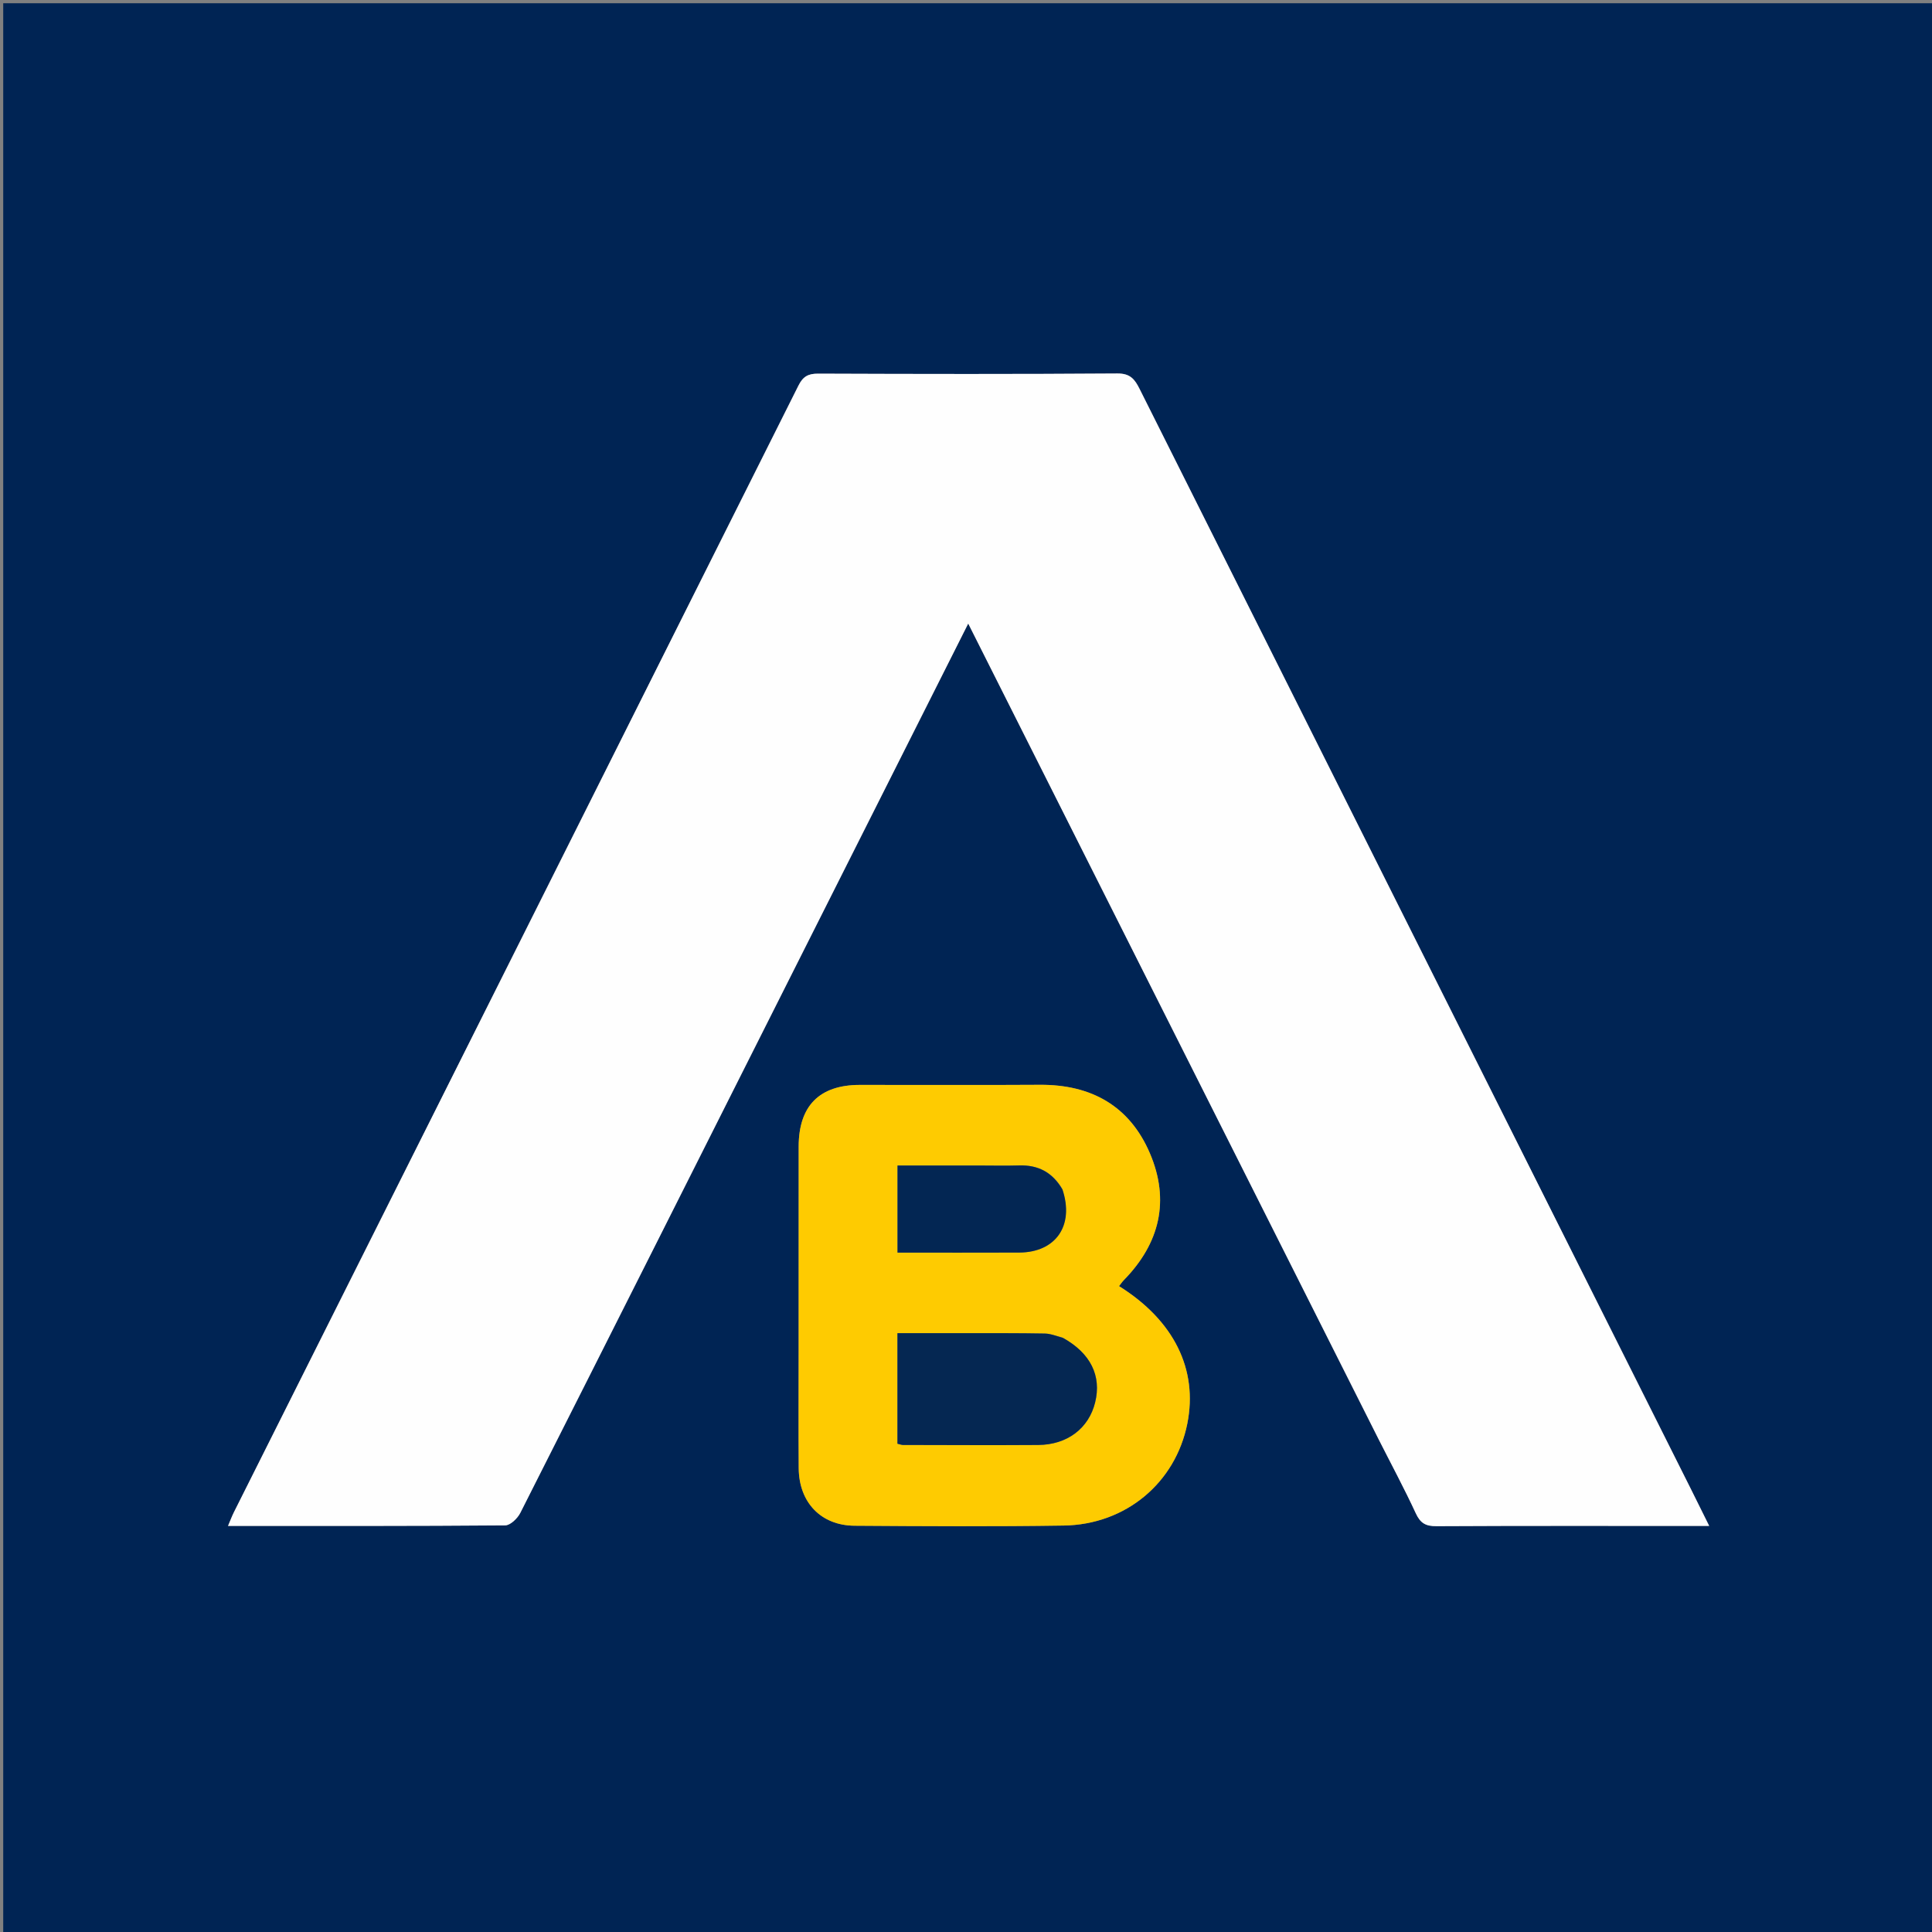
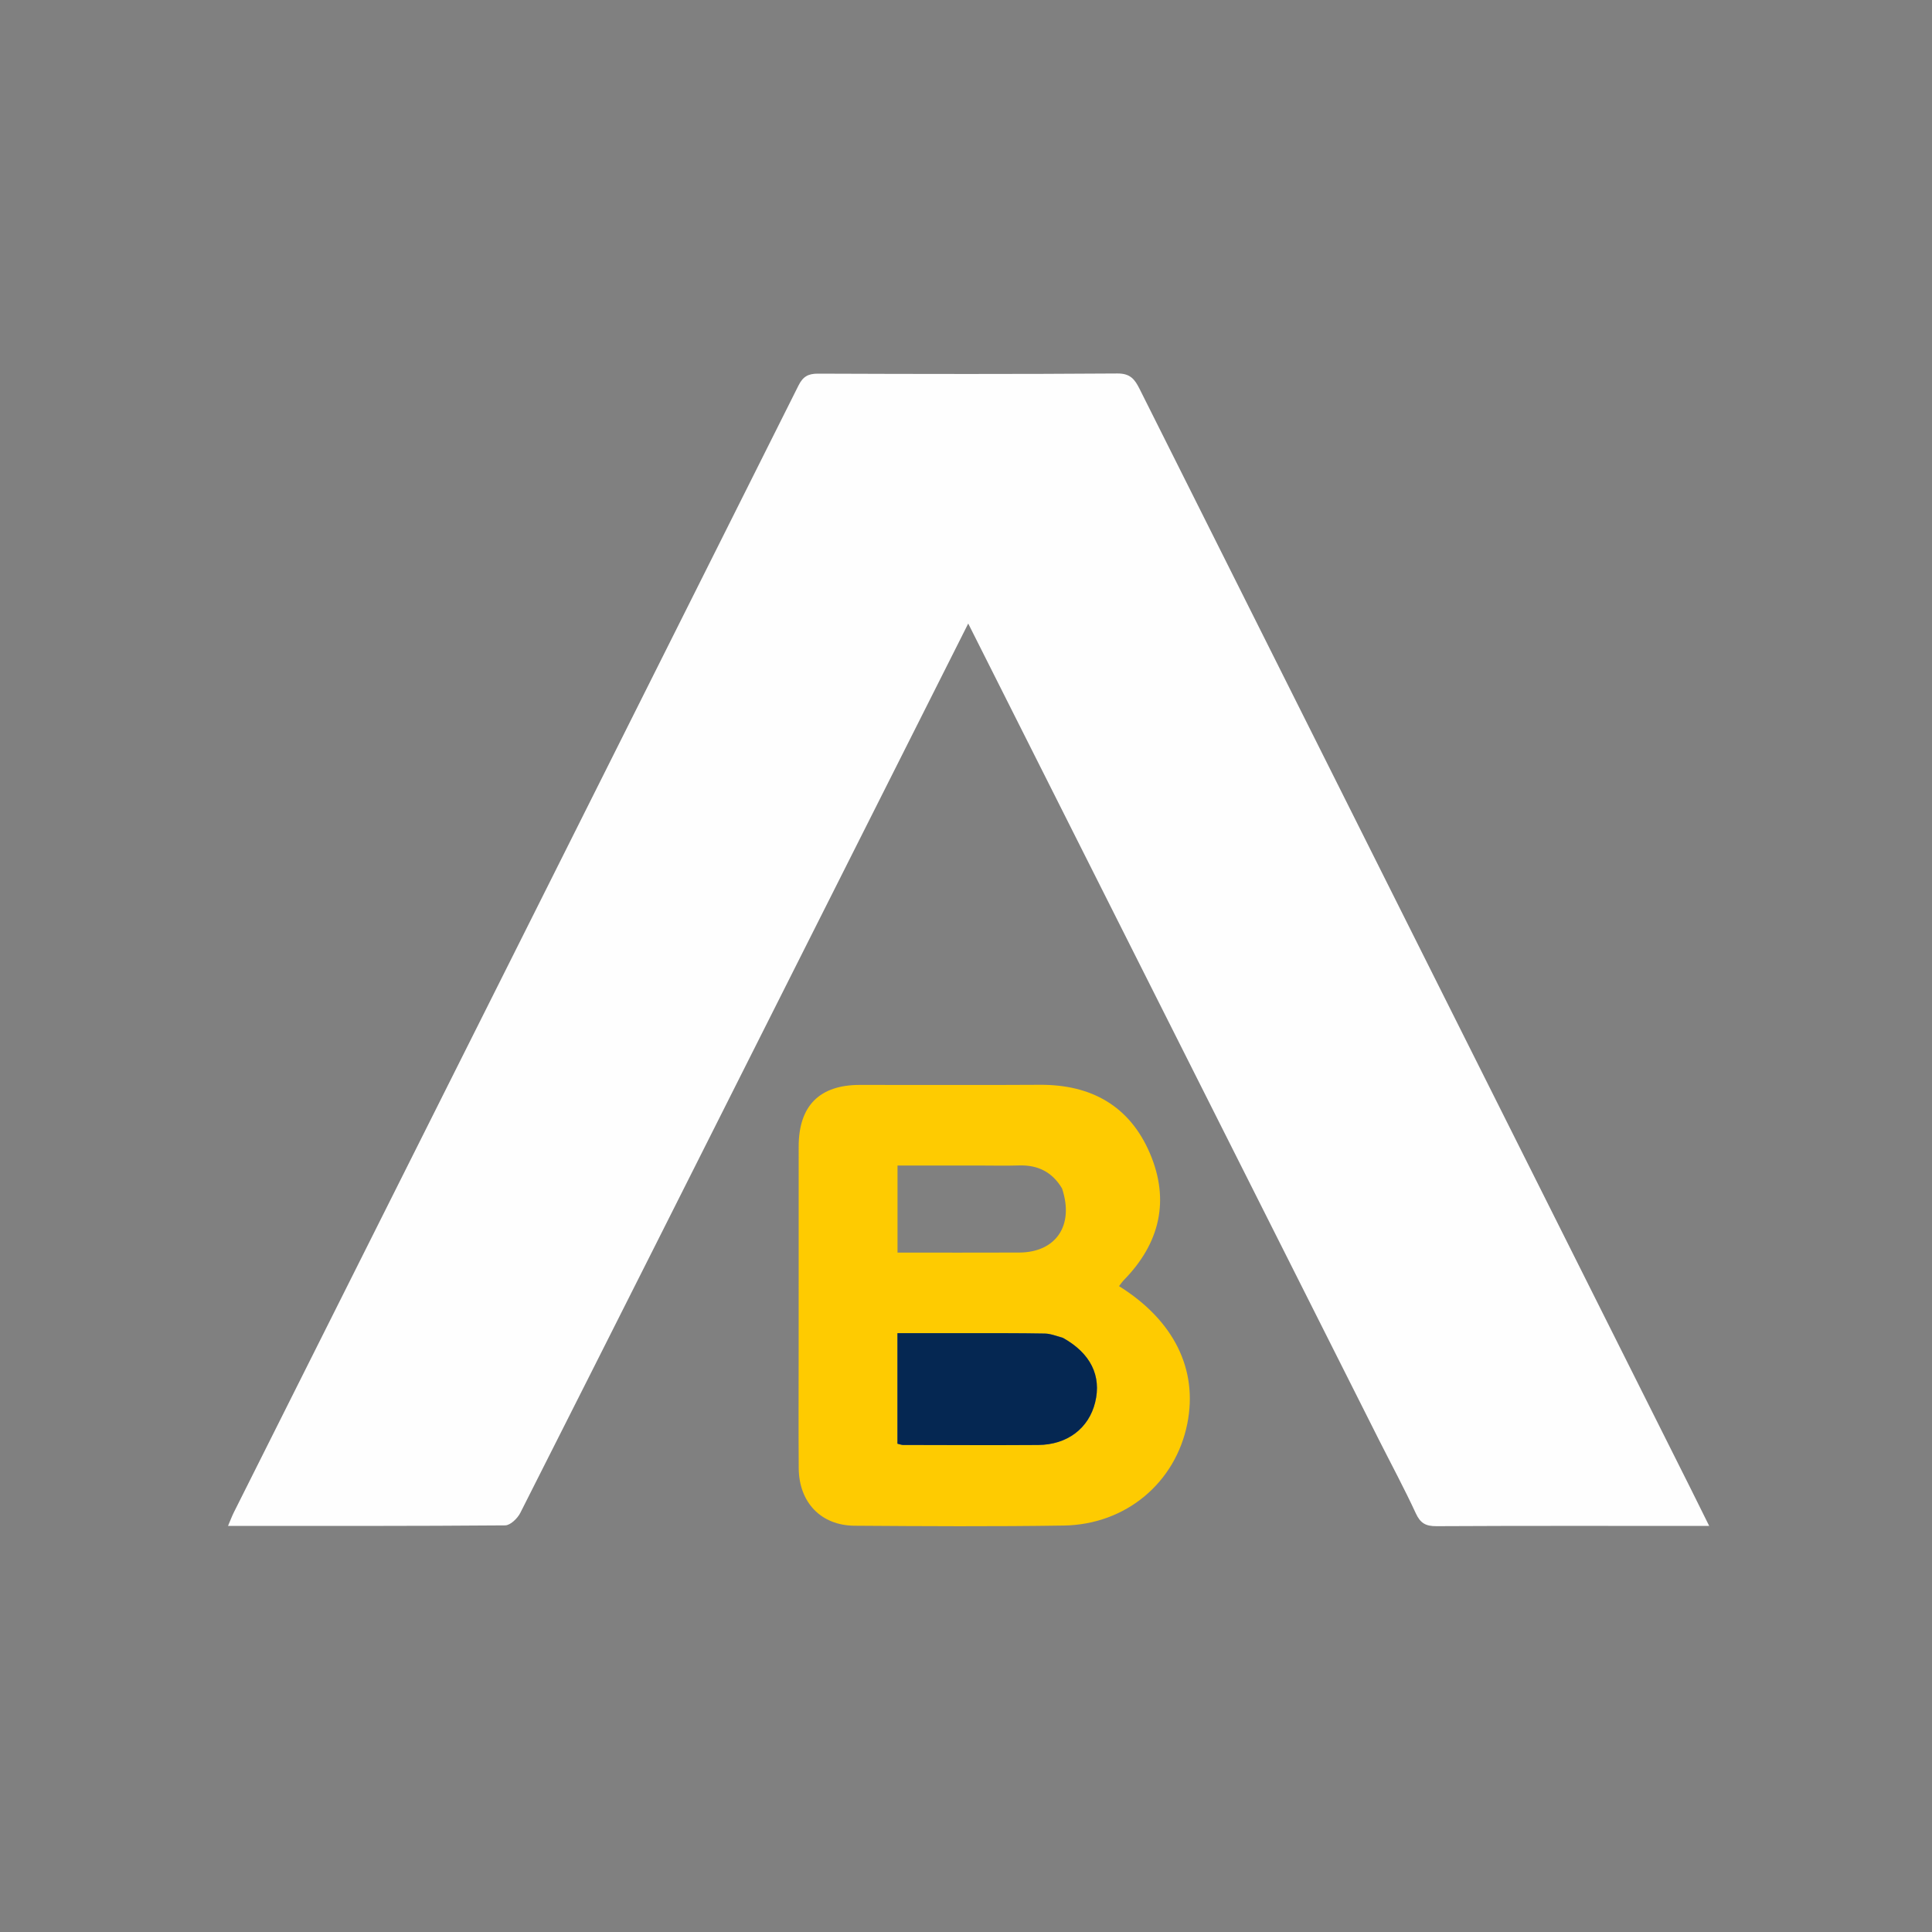
<svg xmlns="http://www.w3.org/2000/svg" version="1.1" id="Layer_1" x="0px" y="0px" width="100%" viewBox="0 0 600 600" enable-background="new 0 0 600 600" xml:space="preserve">
  <rect x="0" y="0" width="600" height="600" fill="#808080" stroke="none" />
-   <path fill="#002454" opacity="1" stroke="none" d=" M276,601   C184,601 92.5,601 1,601   C1,401 1,201 1,1   C201,1 401,1 601,1   C601,201 601,401 601,601   C492.833,601 384.667,601 276,601  M428.277,447.273   C432.115,454.828 436.145,462.295 439.695,469.983   C441.111,473.051 442.785,473.988 446.097,473.97   C472.76,473.826 499.424,473.889 526.087,473.889   C527.358,473.889 528.628,473.889 530.804,473.889   C528.638,469.523 526.836,465.858 525.005,462.207   C467.964,348.408 410.913,234.615 353.913,120.796   C352.417,117.809 351.032,115.961 347.037,115.989   C316.042,116.21 285.045,116.158 254.049,116.04   C250.964,116.028 249.367,116.947 247.968,119.742   C189.577,236.397 131.1,353.01 72.645,469.634   C72.013,470.896 71.524,472.23 70.815,473.889   C99.918,473.889 128.407,473.953 156.894,473.719   C158.496,473.705 160.717,471.556 161.576,469.858   C190.145,413.355 218.581,356.786 247.041,300.228   C264.809,264.919 282.585,229.613 300.69,193.644   C343.292,278.302 385.635,362.445 428.277,447.273  M248.028,419.5   C248.029,431.655 247.96,443.811 248.051,455.965   C248.13,466.578 254.942,473.754 265.405,473.828   C287.05,473.981 308.7,474.104 330.342,473.773   C349.668,473.478 365.062,460.475 368.73,442.121   C372.093,425.288 364.568,410.058 347.522,399.419   C348.04,398.768 348.493,398.085 349.056,397.509   C360.201,386.106 363.37,372.777 357.096,358.132   C350.806,343.447 338.879,336.796 322.959,336.897   C304.311,337.015 285.661,336.915 267.012,336.93   C254.493,336.94 248.05,343.421 248.036,356.059   C248.013,376.873 248.029,397.686 248.028,419.5  z" />
  <path fill="#FEFEFE" opacity="1" stroke="none" d=" M428.128,446.931   C385.635,362.445 343.292,278.302 300.69,193.644   C282.585,229.613 264.809,264.919 247.041,300.228   C218.581,356.786 190.145,413.355 161.576,469.858   C160.717,471.556 158.496,473.705 156.894,473.719   C128.407,473.953 99.918,473.889 70.815,473.889   C71.524,472.23 72.013,470.896 72.645,469.634   C131.1,353.01 189.577,236.397 247.968,119.742   C249.367,116.947 250.964,116.028 254.049,116.04   C285.045,116.158 316.042,116.21 347.037,115.989   C351.032,115.961 352.417,117.809 353.913,120.796   C410.913,234.615 467.964,348.408 525.005,462.207   C526.836,465.858 528.638,469.523 530.804,473.889   C528.628,473.889 527.358,473.889 526.087,473.889   C499.424,473.889 472.76,473.826 446.097,473.97   C442.785,473.988 441.111,473.051 439.695,469.983   C436.145,462.295 432.115,454.828 428.128,446.931  z" />
  <path fill="#FECB01" opacity="1" stroke="none" d=" M248.028,419   C248.029,397.686 248.013,376.873 248.036,356.059   C248.05,343.421 254.493,336.94 267.012,336.93   C285.661,336.915 304.311,337.015 322.959,336.897   C338.879,336.796 350.806,343.447 357.096,358.132   C363.37,372.777 360.201,386.106 349.056,397.509   C348.493,398.085 348.04,398.768 347.522,399.419   C364.568,410.058 372.093,425.288 368.73,442.121   C365.062,460.475 349.668,473.478 330.342,473.773   C308.7,474.104 287.05,473.981 265.405,473.828   C254.942,473.754 248.13,466.578 248.051,455.965   C247.96,443.811 248.029,431.655 248.028,419  M329.832,415.33   C328.056,414.917 326.285,414.179 324.501,414.146   C316.345,413.998 308.186,414.04 300.028,414.028   C292.94,414.018 285.852,414.026 278.712,414.026   C278.712,425.908 278.712,437.142 278.712,448.361   C279.51,448.544 279.982,448.746 280.453,448.746   C294.439,448.769 308.426,448.848 322.411,448.752   C331.465,448.689 338.131,443.579 340.109,435.52   C342.126,427.308 338.73,420.297 329.832,415.33  M329.825,369.074   C326.814,364.029 322.367,361.755 316.507,361.941   C312.35,362.073 308.185,361.965 304.024,361.965   C295.603,361.965 287.181,361.965 278.735,361.965   C278.735,371.326 278.735,380.046 278.735,389.003   C291.566,389.003 304.042,389.046 316.517,388.991   C327.851,388.941 333.69,380.663 329.825,369.074  z" />
  <path fill="#052752" opacity="1" stroke="none" d=" M330.175,415.521   C338.73,420.297 342.126,427.308 340.109,435.52   C338.131,443.579 331.465,448.689 322.411,448.752   C308.426,448.848 294.439,448.769 280.453,448.746   C279.982,448.746 279.51,448.544 278.712,448.361   C278.712,437.142 278.712,425.908 278.712,414.026   C285.852,414.026 292.94,414.018 300.028,414.028   C308.186,414.04 316.345,413.998 324.501,414.146   C326.285,414.179 328.056,414.917 330.175,415.521  z" />
-   <path fill="#032653" opacity="1" stroke="none" d=" M329.977,369.446   C333.69,380.663 327.851,388.941 316.517,388.991   C304.042,389.046 291.566,389.003 278.735,389.003   C278.735,380.046 278.735,371.326 278.735,361.965   C287.181,361.965 295.603,361.965 304.024,361.965   C308.185,361.965 312.35,362.073 316.507,361.941   C322.367,361.755 326.814,364.029 329.977,369.446  z" />
</svg>